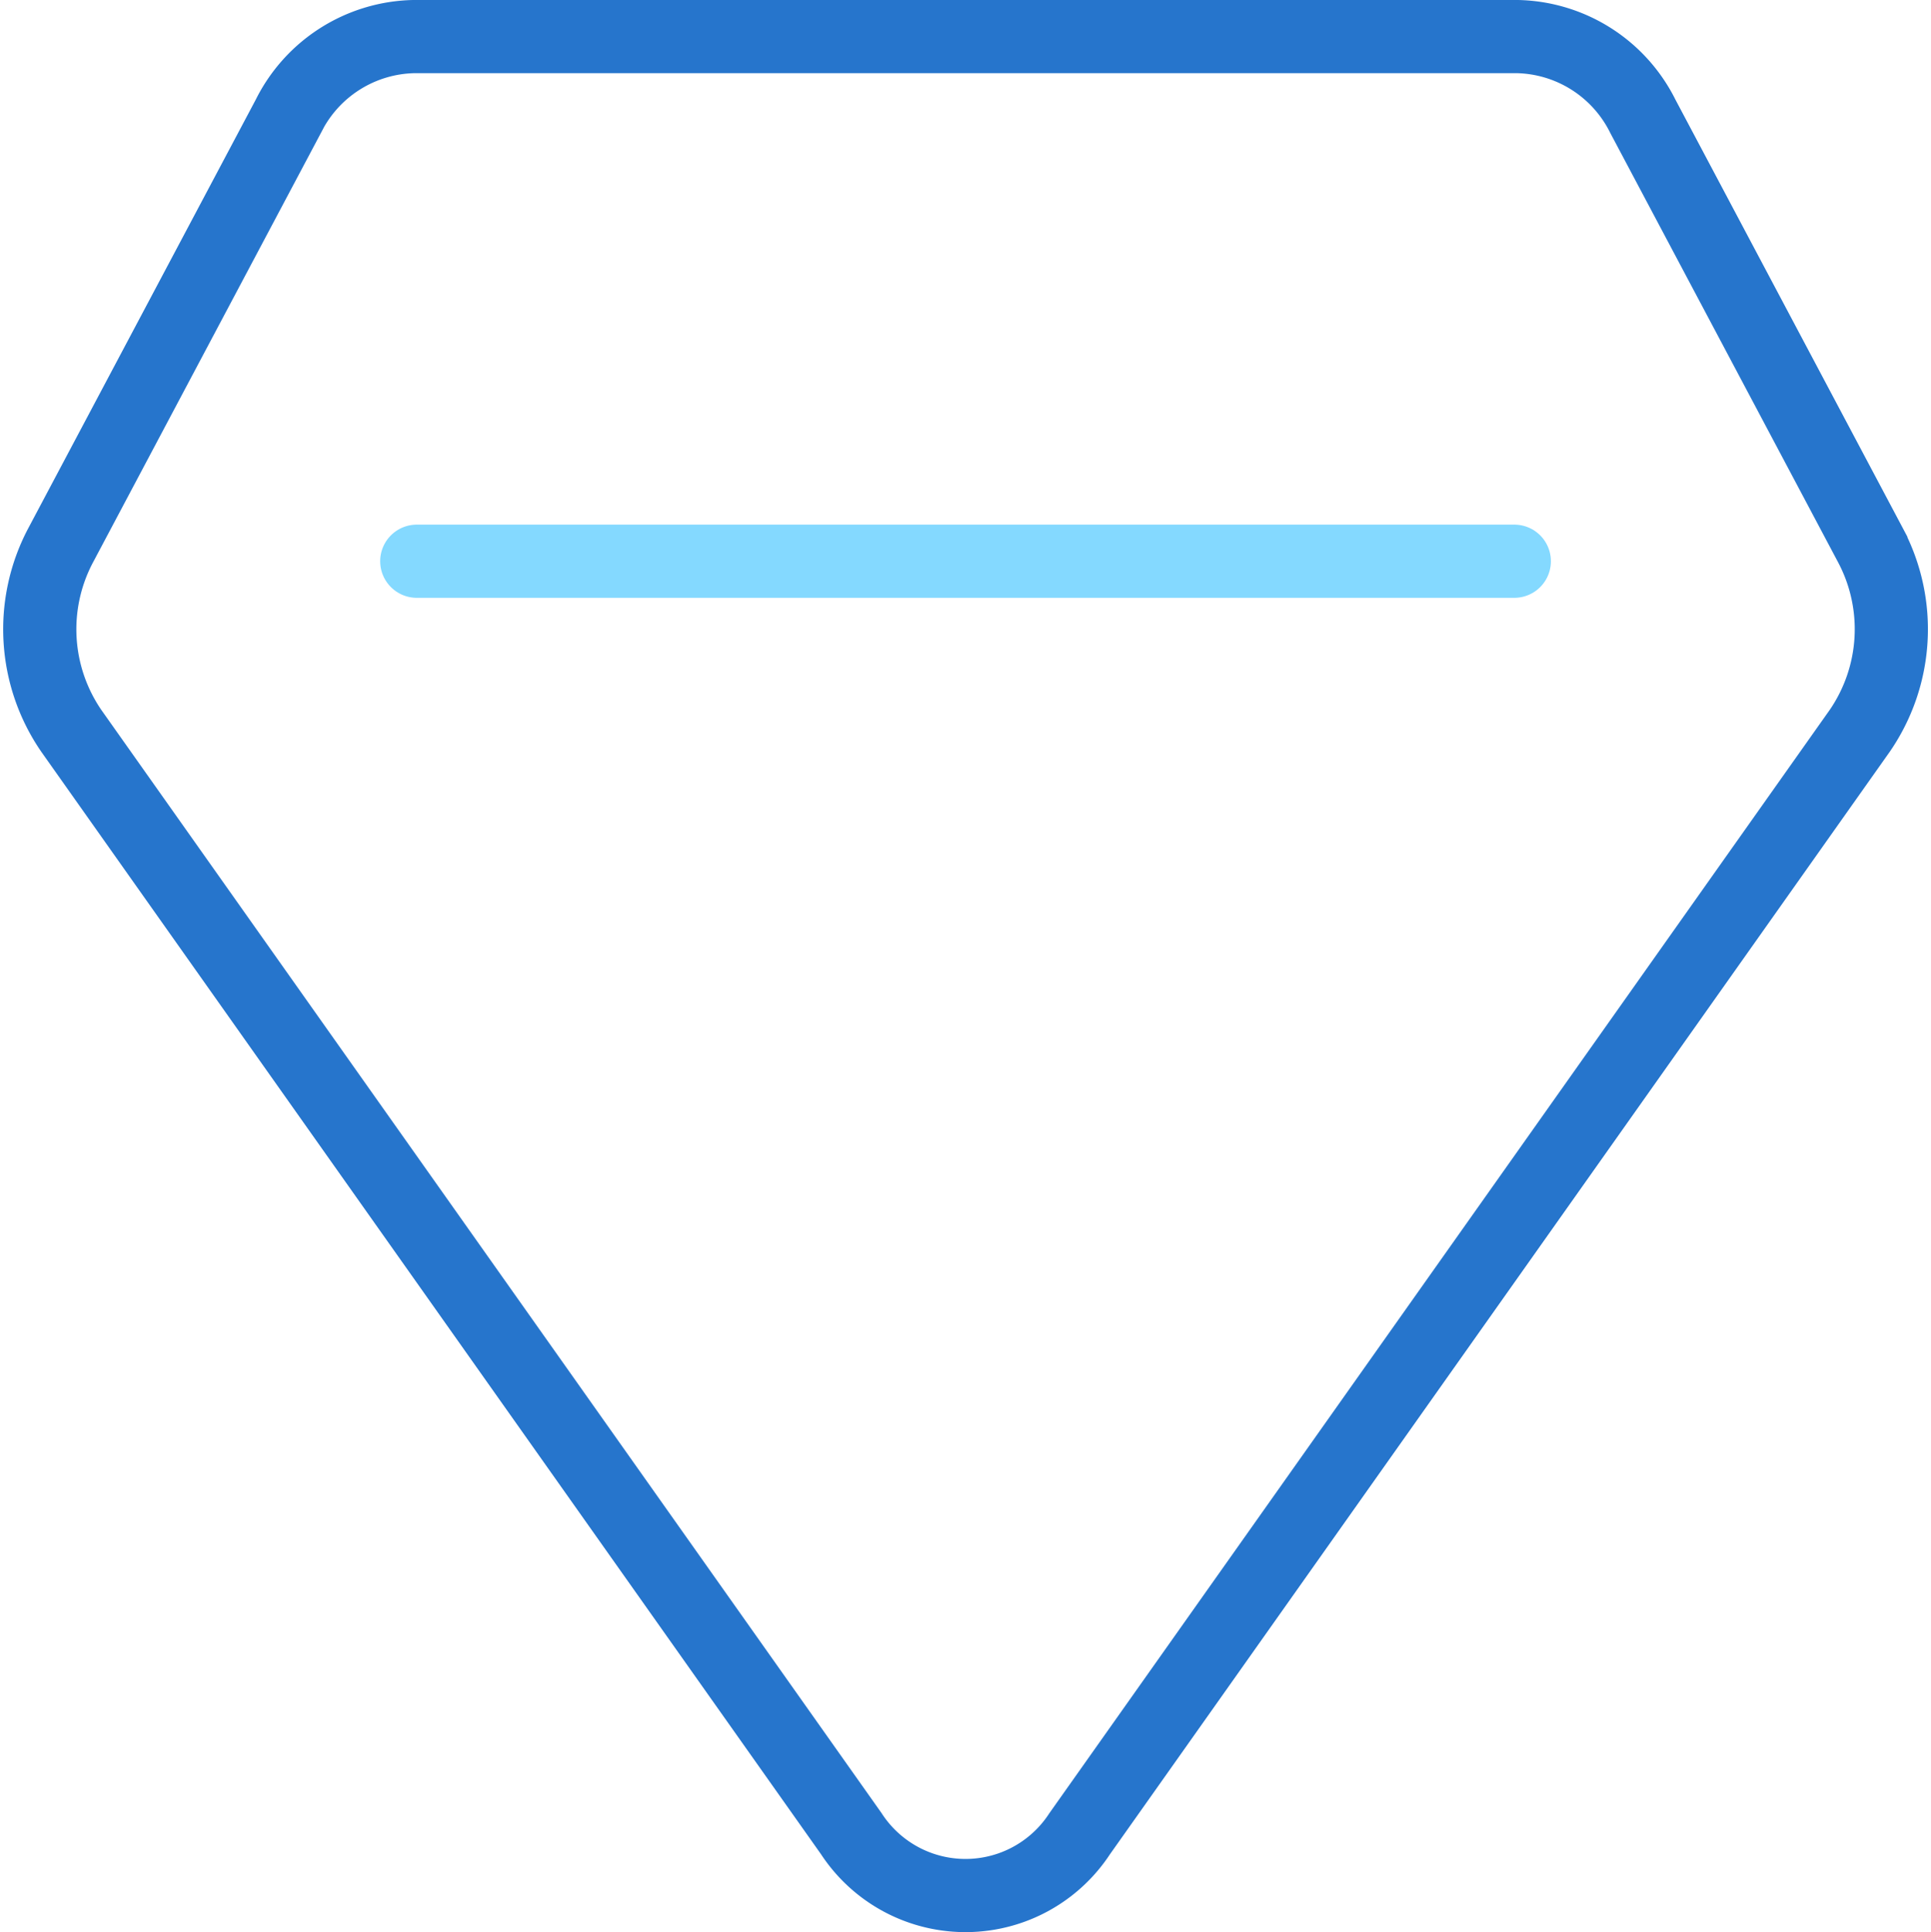
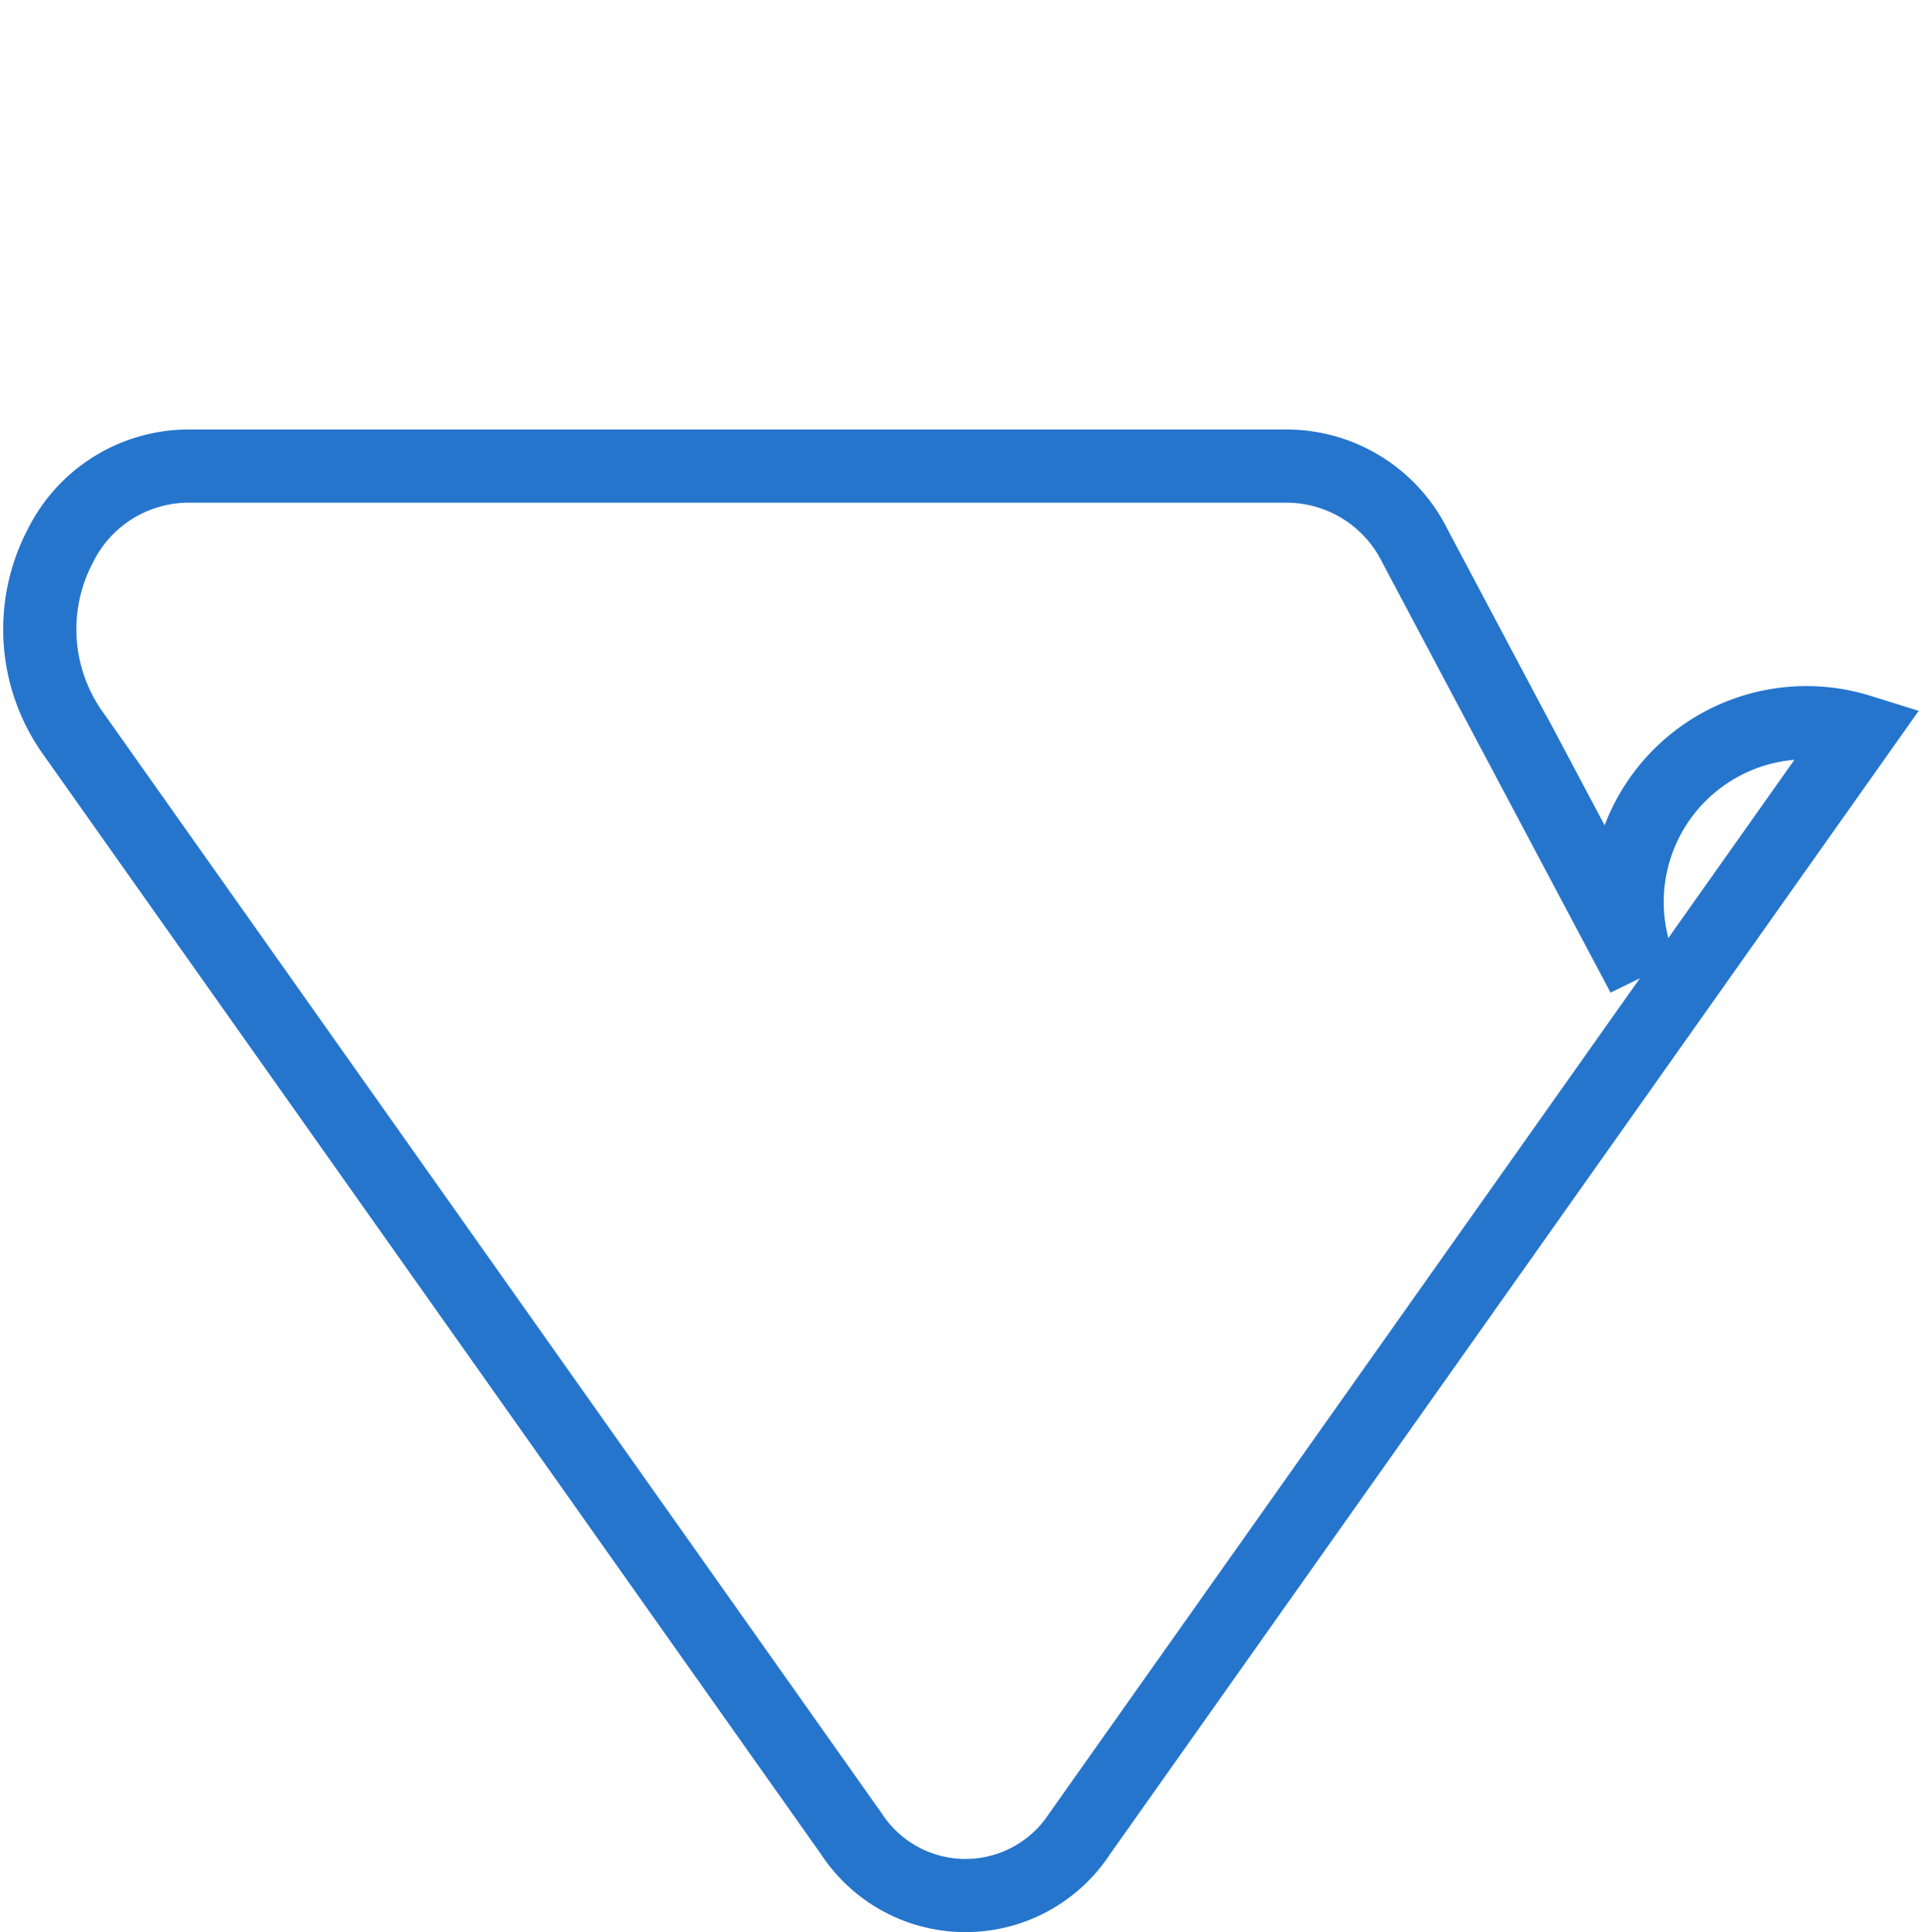
<svg xmlns="http://www.w3.org/2000/svg" width="52.773" height="52.796" viewBox="0 0 52.773 52.796">
  <defs>
    <style>
      .cls-1, .cls-2 {
        fill: none;
        stroke-width: 2px;
      }

      .cls-1 {
        stroke: #2675cc;
        stroke-miterlimit: 10;
      }

      .cls-2 {
        stroke: #84d9ff;
        stroke-linecap: round;
        stroke-linejoin: round;
      }
    </style>
  </defs>
  <g id="组_803" data-name="组 803" transform="translate(62.459 -3547.671)">
-     <path id="路径_1874" data-name="路径 1874" class="cls-1" d="M-11.633,3567.641l-21.318,30.137a3.727,3.727,0,0,1-6.243,0l-21.317-30.137a4.9,4.9,0,0,1-.3-5.051l6.23-11.737a3.918,3.918,0,0,1,3.423-2.182h30.176a3.92,3.92,0,0,1,3.423,2.182l6.229,11.737A4.9,4.9,0,0,1-11.633,3567.641Z" transform="translate(0)" />
-     <line id="直线_13" data-name="直线 13" class="cls-2" x2="29.995" transform="translate(-51.069 3563.007)" />
+     <path id="路径_1874" data-name="路径 1874" class="cls-1" d="M-11.633,3567.641l-21.318,30.137a3.727,3.727,0,0,1-6.243,0l-21.317-30.137a4.9,4.9,0,0,1-.3-5.051a3.918,3.918,0,0,1,3.423-2.182h30.176a3.92,3.92,0,0,1,3.423,2.182l6.229,11.737A4.9,4.9,0,0,1-11.633,3567.641Z" transform="translate(0)" />
  </g>
</svg>